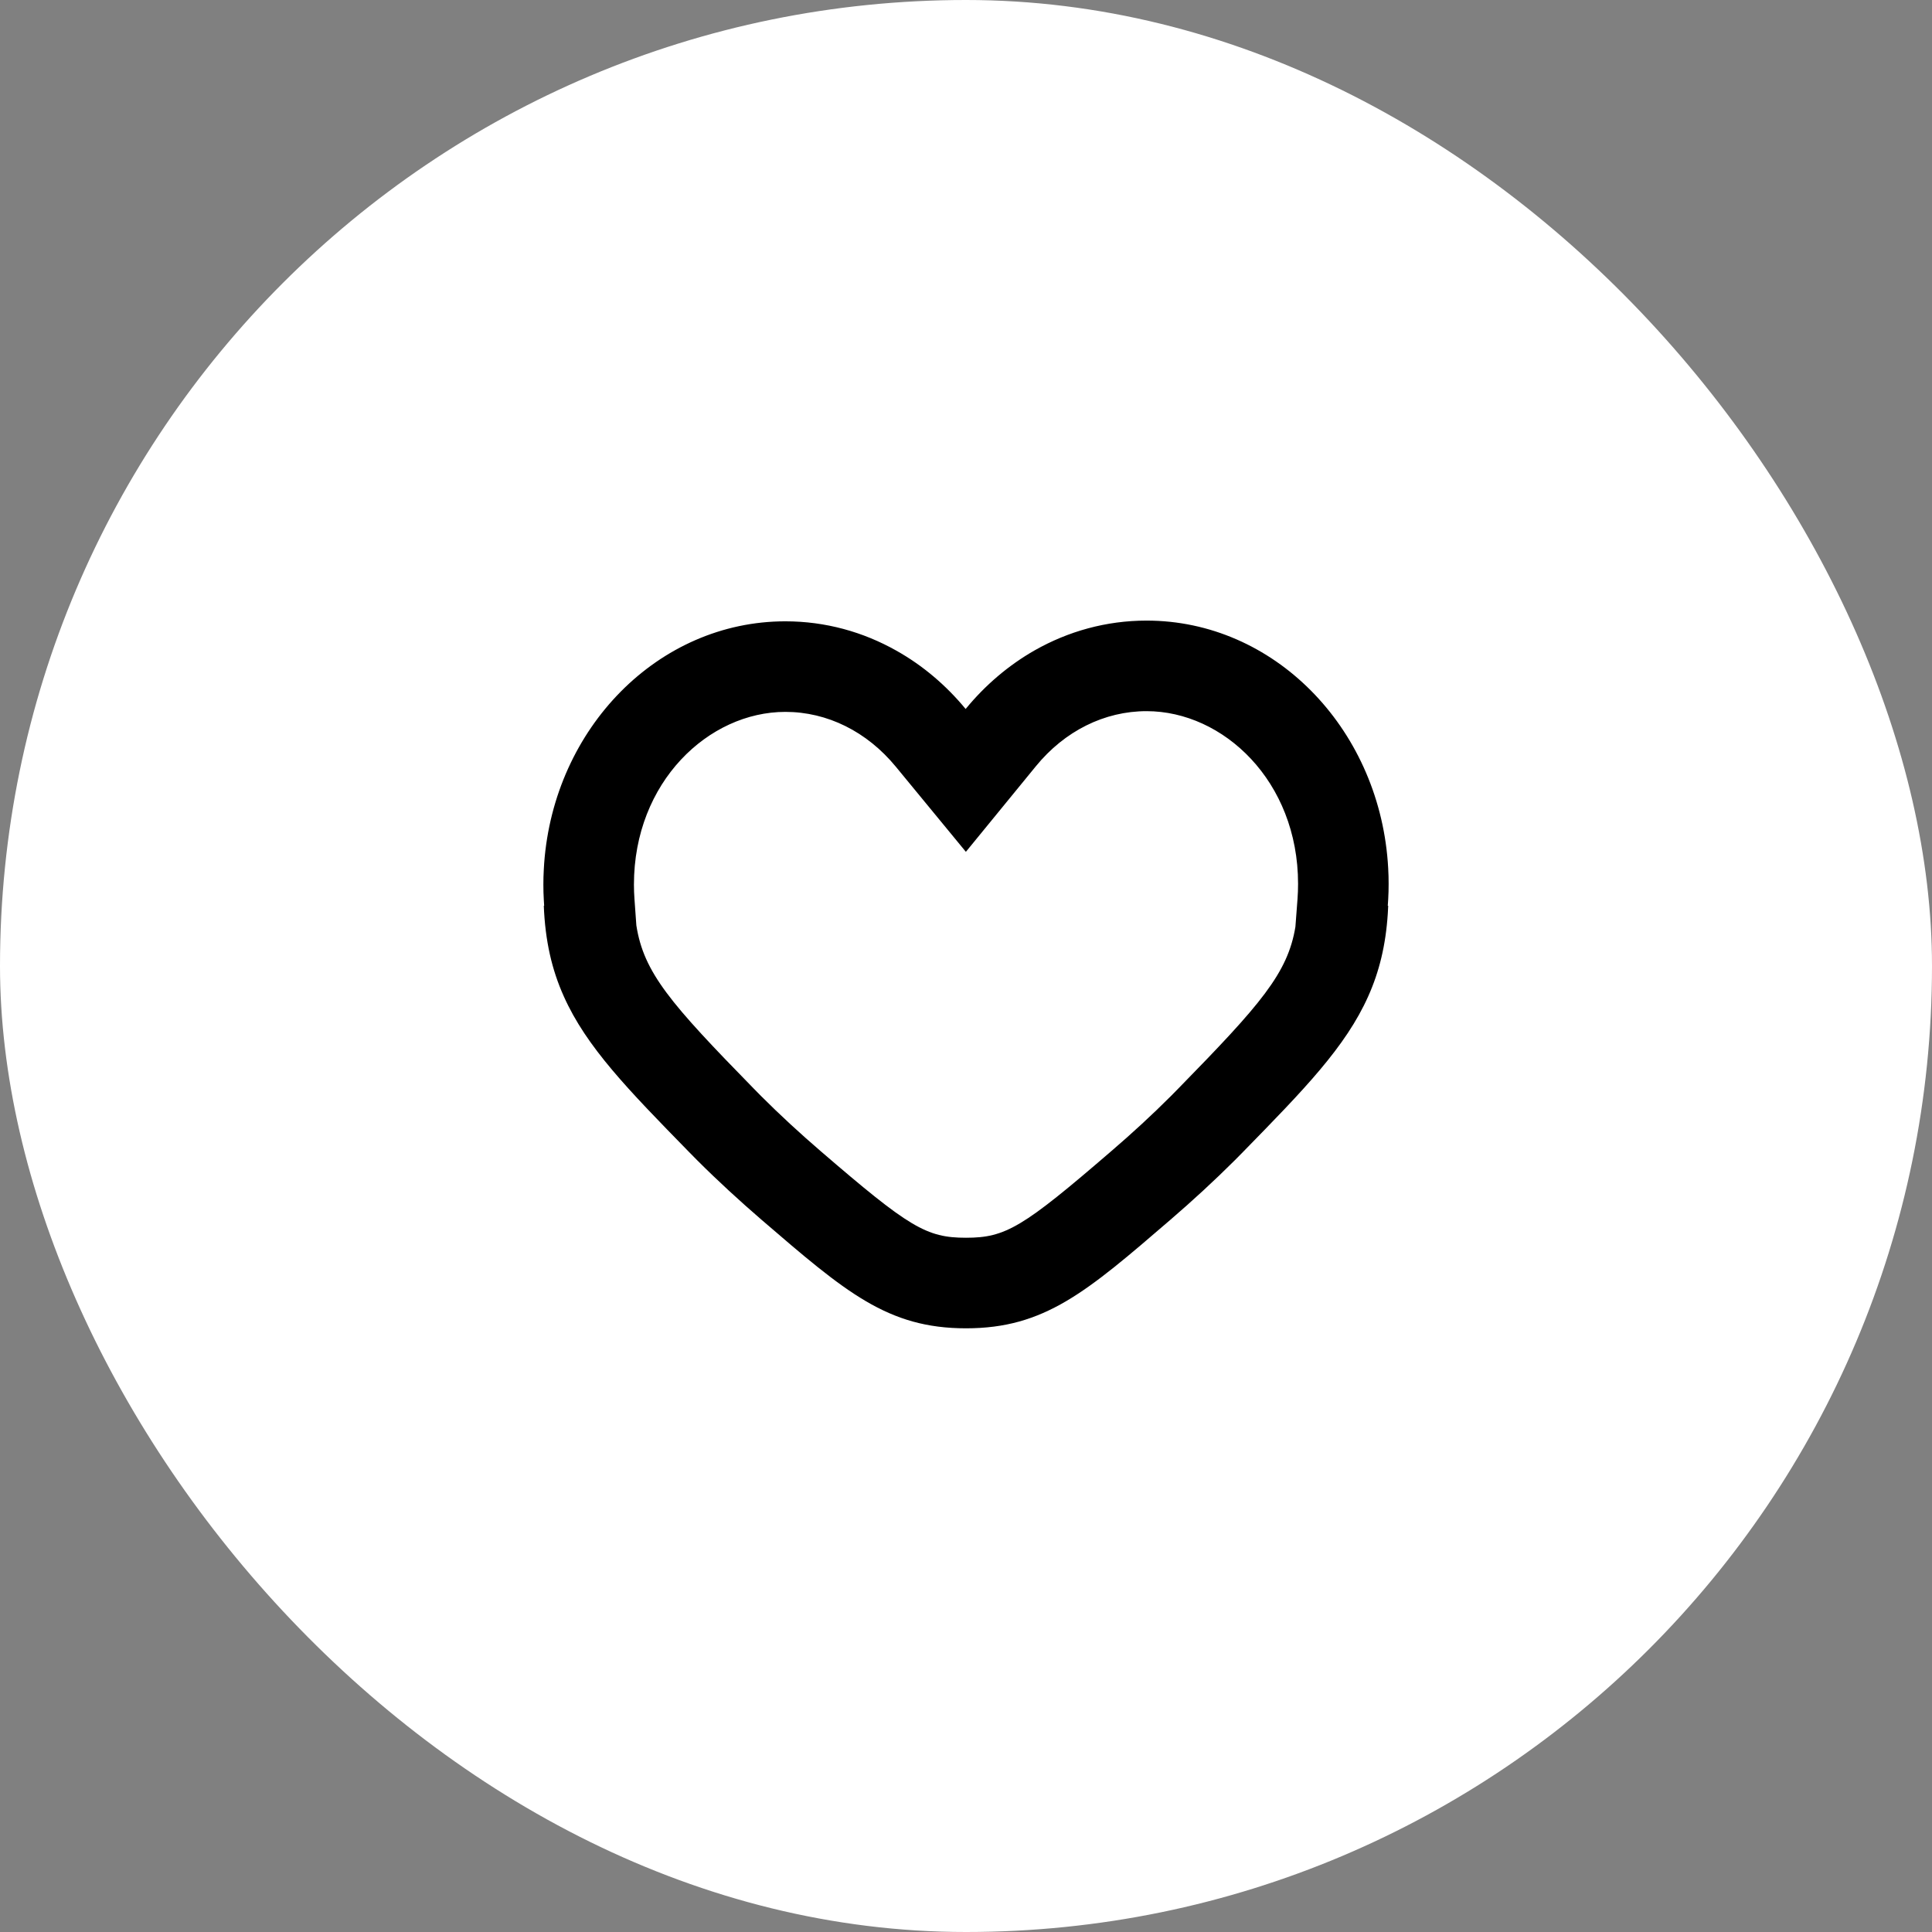
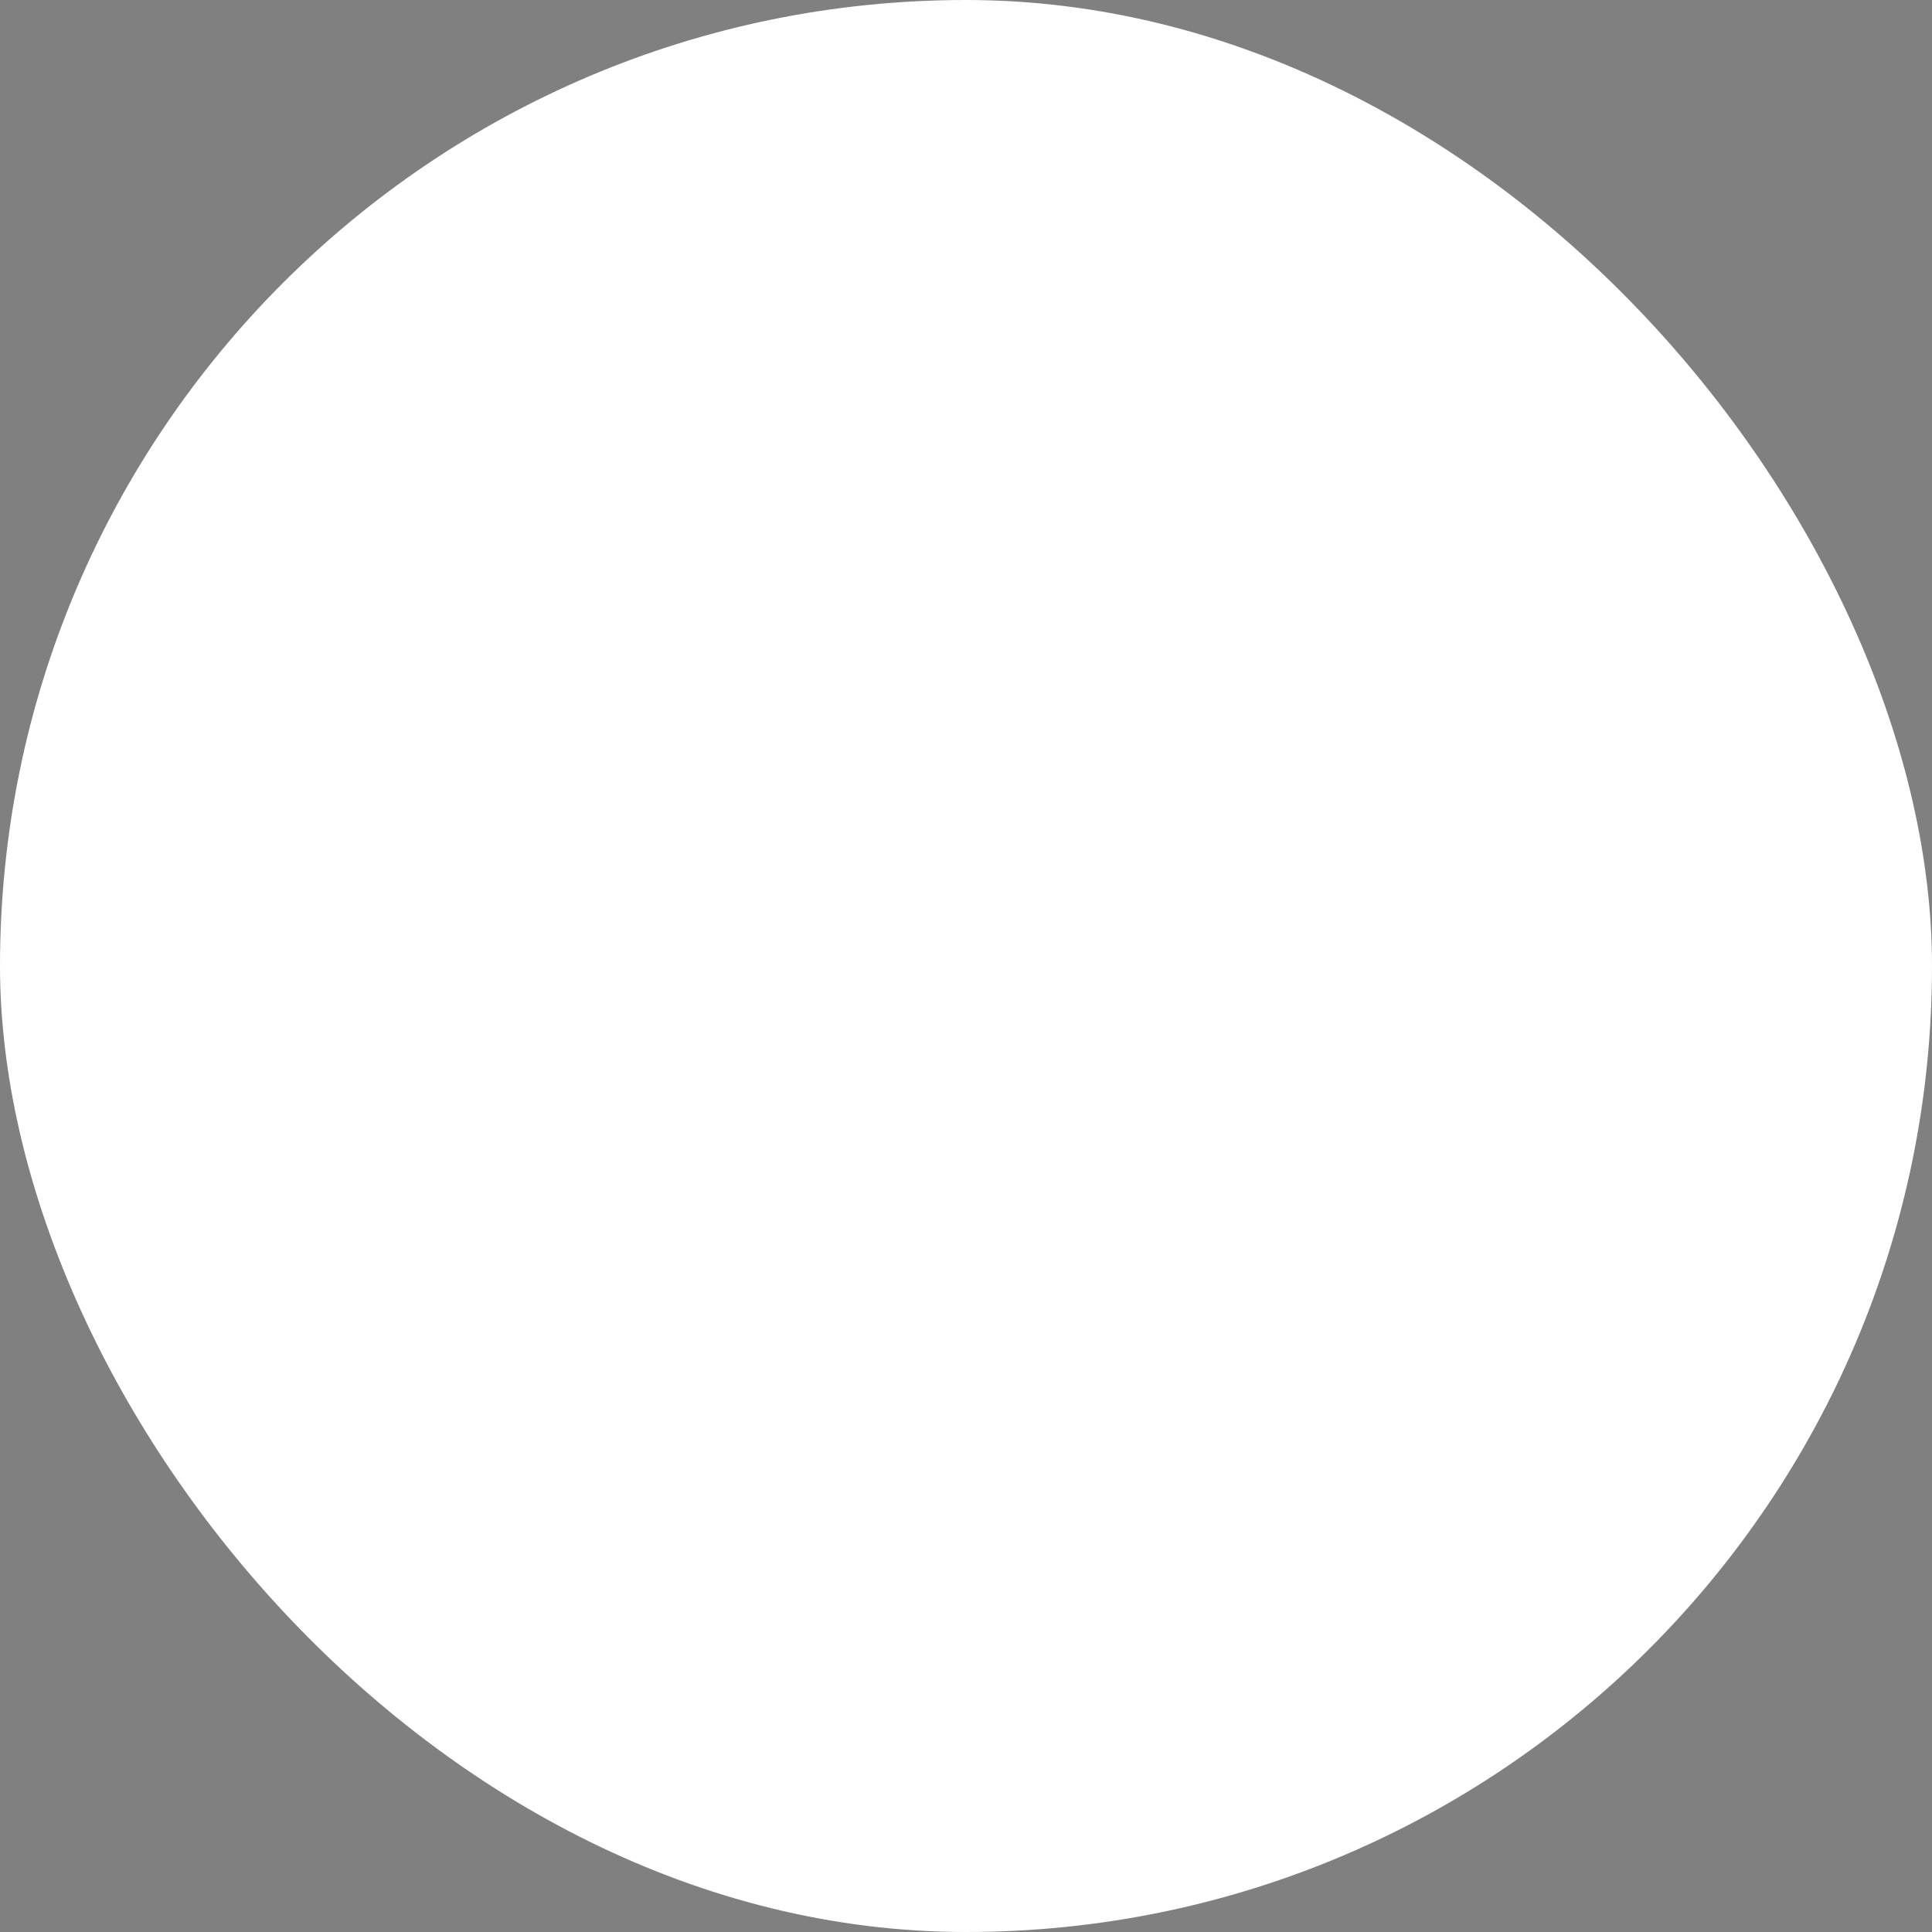
<svg xmlns="http://www.w3.org/2000/svg" width="32" height="32" viewBox="0 0 32 32" fill="none">
  <rect x="0" y="0" width="32" height="32" fill="#808080" stroke="none" />
  <rect width="32" height="32" rx="16" fill="white" />
  <g clip-path="url(#clip0_11_41957)">
-     <path fill-rule="evenodd" clip-rule="evenodd" d="M9.007 15.003C9.03 15.584 9.14 16.061 9.338 16.502C9.713 17.342 10.403 18.048 11.408 19.076C11.453 19.123 11.499 19.169 11.545 19.215C11.891 19.561 12.253 19.892 12.613 20.203C14.005 21.401 14.7 22.001 16 22.001C17.3 22.001 17.995 21.401 19.386 20.203C19.747 19.892 20.108 19.561 20.455 19.215C20.501 19.169 20.546 19.123 20.592 19.076C21.597 18.048 22.287 17.342 22.662 16.502C22.844 16.096 22.952 15.657 22.986 15.136C22.989 15.092 22.991 15.048 22.993 15.003C22.993 15.003 22.993 15.003 22.993 15.003L22.986 15.002C22.986 15.002 22.986 15.002 22.986 15.002C22.989 14.966 22.991 14.929 22.993 14.893C22.998 14.809 23 14.724 23 14.639C23 14.554 22.998 14.469 22.993 14.386C22.991 14.349 22.989 14.312 22.986 14.276C22.816 12.038 21.093 10.279 18.991 10.279C18.322 10.279 17.692 10.457 17.137 10.772C16.704 11.019 16.317 11.349 15.994 11.743C15.67 11.35 15.282 11.021 14.847 10.777C14.296 10.466 13.671 10.291 13.008 10.291C10.903 10.291 9.177 12.057 9.013 14.301C9.01 14.334 9.008 14.368 9.007 14.401C9.002 14.484 9 14.568 9 14.652C9 14.736 9.002 14.819 9.007 14.902C9.008 14.936 9.01 14.969 9.013 15.002C9.013 15.002 9.013 15.002 9.013 15.002L9.007 15.003C9.007 15.003 9.007 15.003 9.007 15.003ZM10.54 15.327C10.662 16.11 11.105 16.62 12.481 18.027C12.522 18.07 12.564 18.112 12.606 18.154C12.922 18.47 13.255 18.776 13.592 19.066C15.06 20.331 15.344 20.501 16 20.501C16.656 20.501 16.94 20.331 18.407 19.066C18.745 18.776 19.078 18.47 19.394 18.154C19.436 18.112 19.478 18.07 19.519 18.027C20.881 16.635 21.329 16.12 21.456 15.351L21.491 14.889C21.497 14.807 21.5 14.723 21.5 14.639C21.5 12.938 20.261 11.779 18.991 11.779C18.293 11.779 17.634 12.107 17.156 12.693L15.998 14.109L14.836 12.697C14.358 12.117 13.703 11.791 13.008 11.791C11.739 11.791 10.5 12.95 10.5 14.652C10.5 14.733 10.503 14.814 10.509 14.893L10.54 15.327Z" fill="black" />
-   </g>
+     </g>
  <defs>
    <clipPath id="clip0_11_41957">
      <rect width="16" height="16" fill="white" transform="translate(8 8)" />
    </clipPath>
  </defs>
</svg>